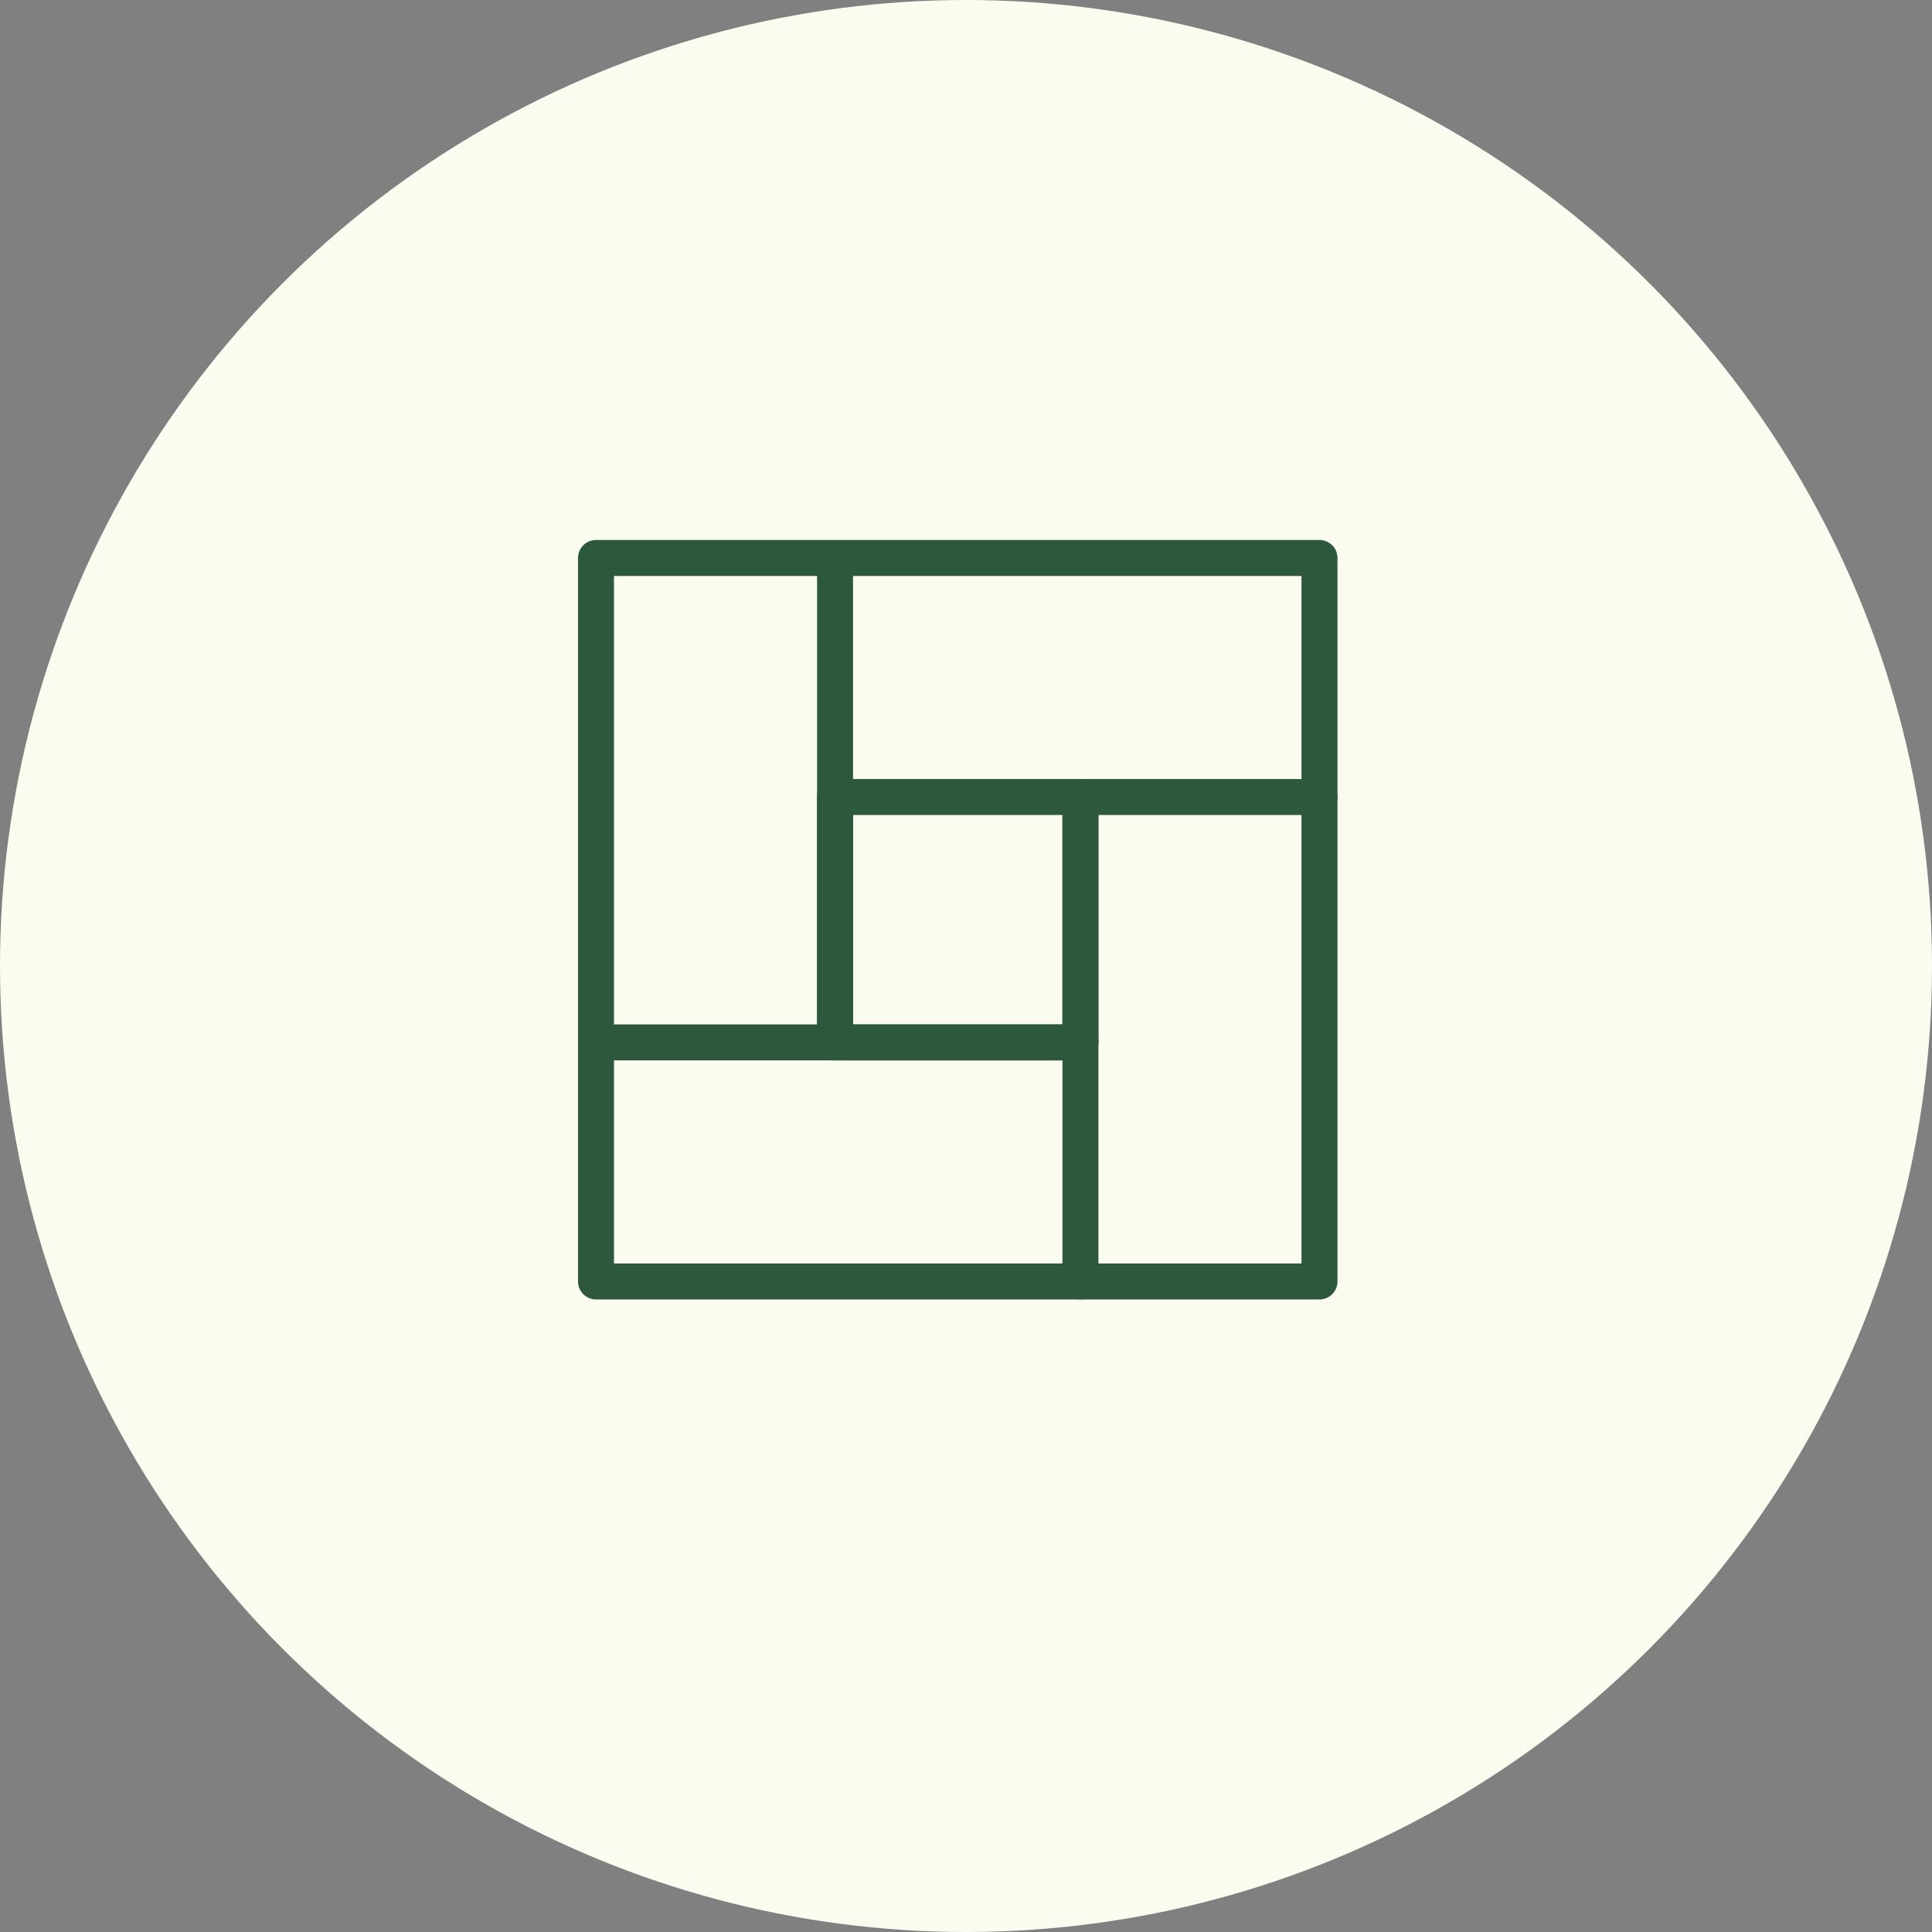
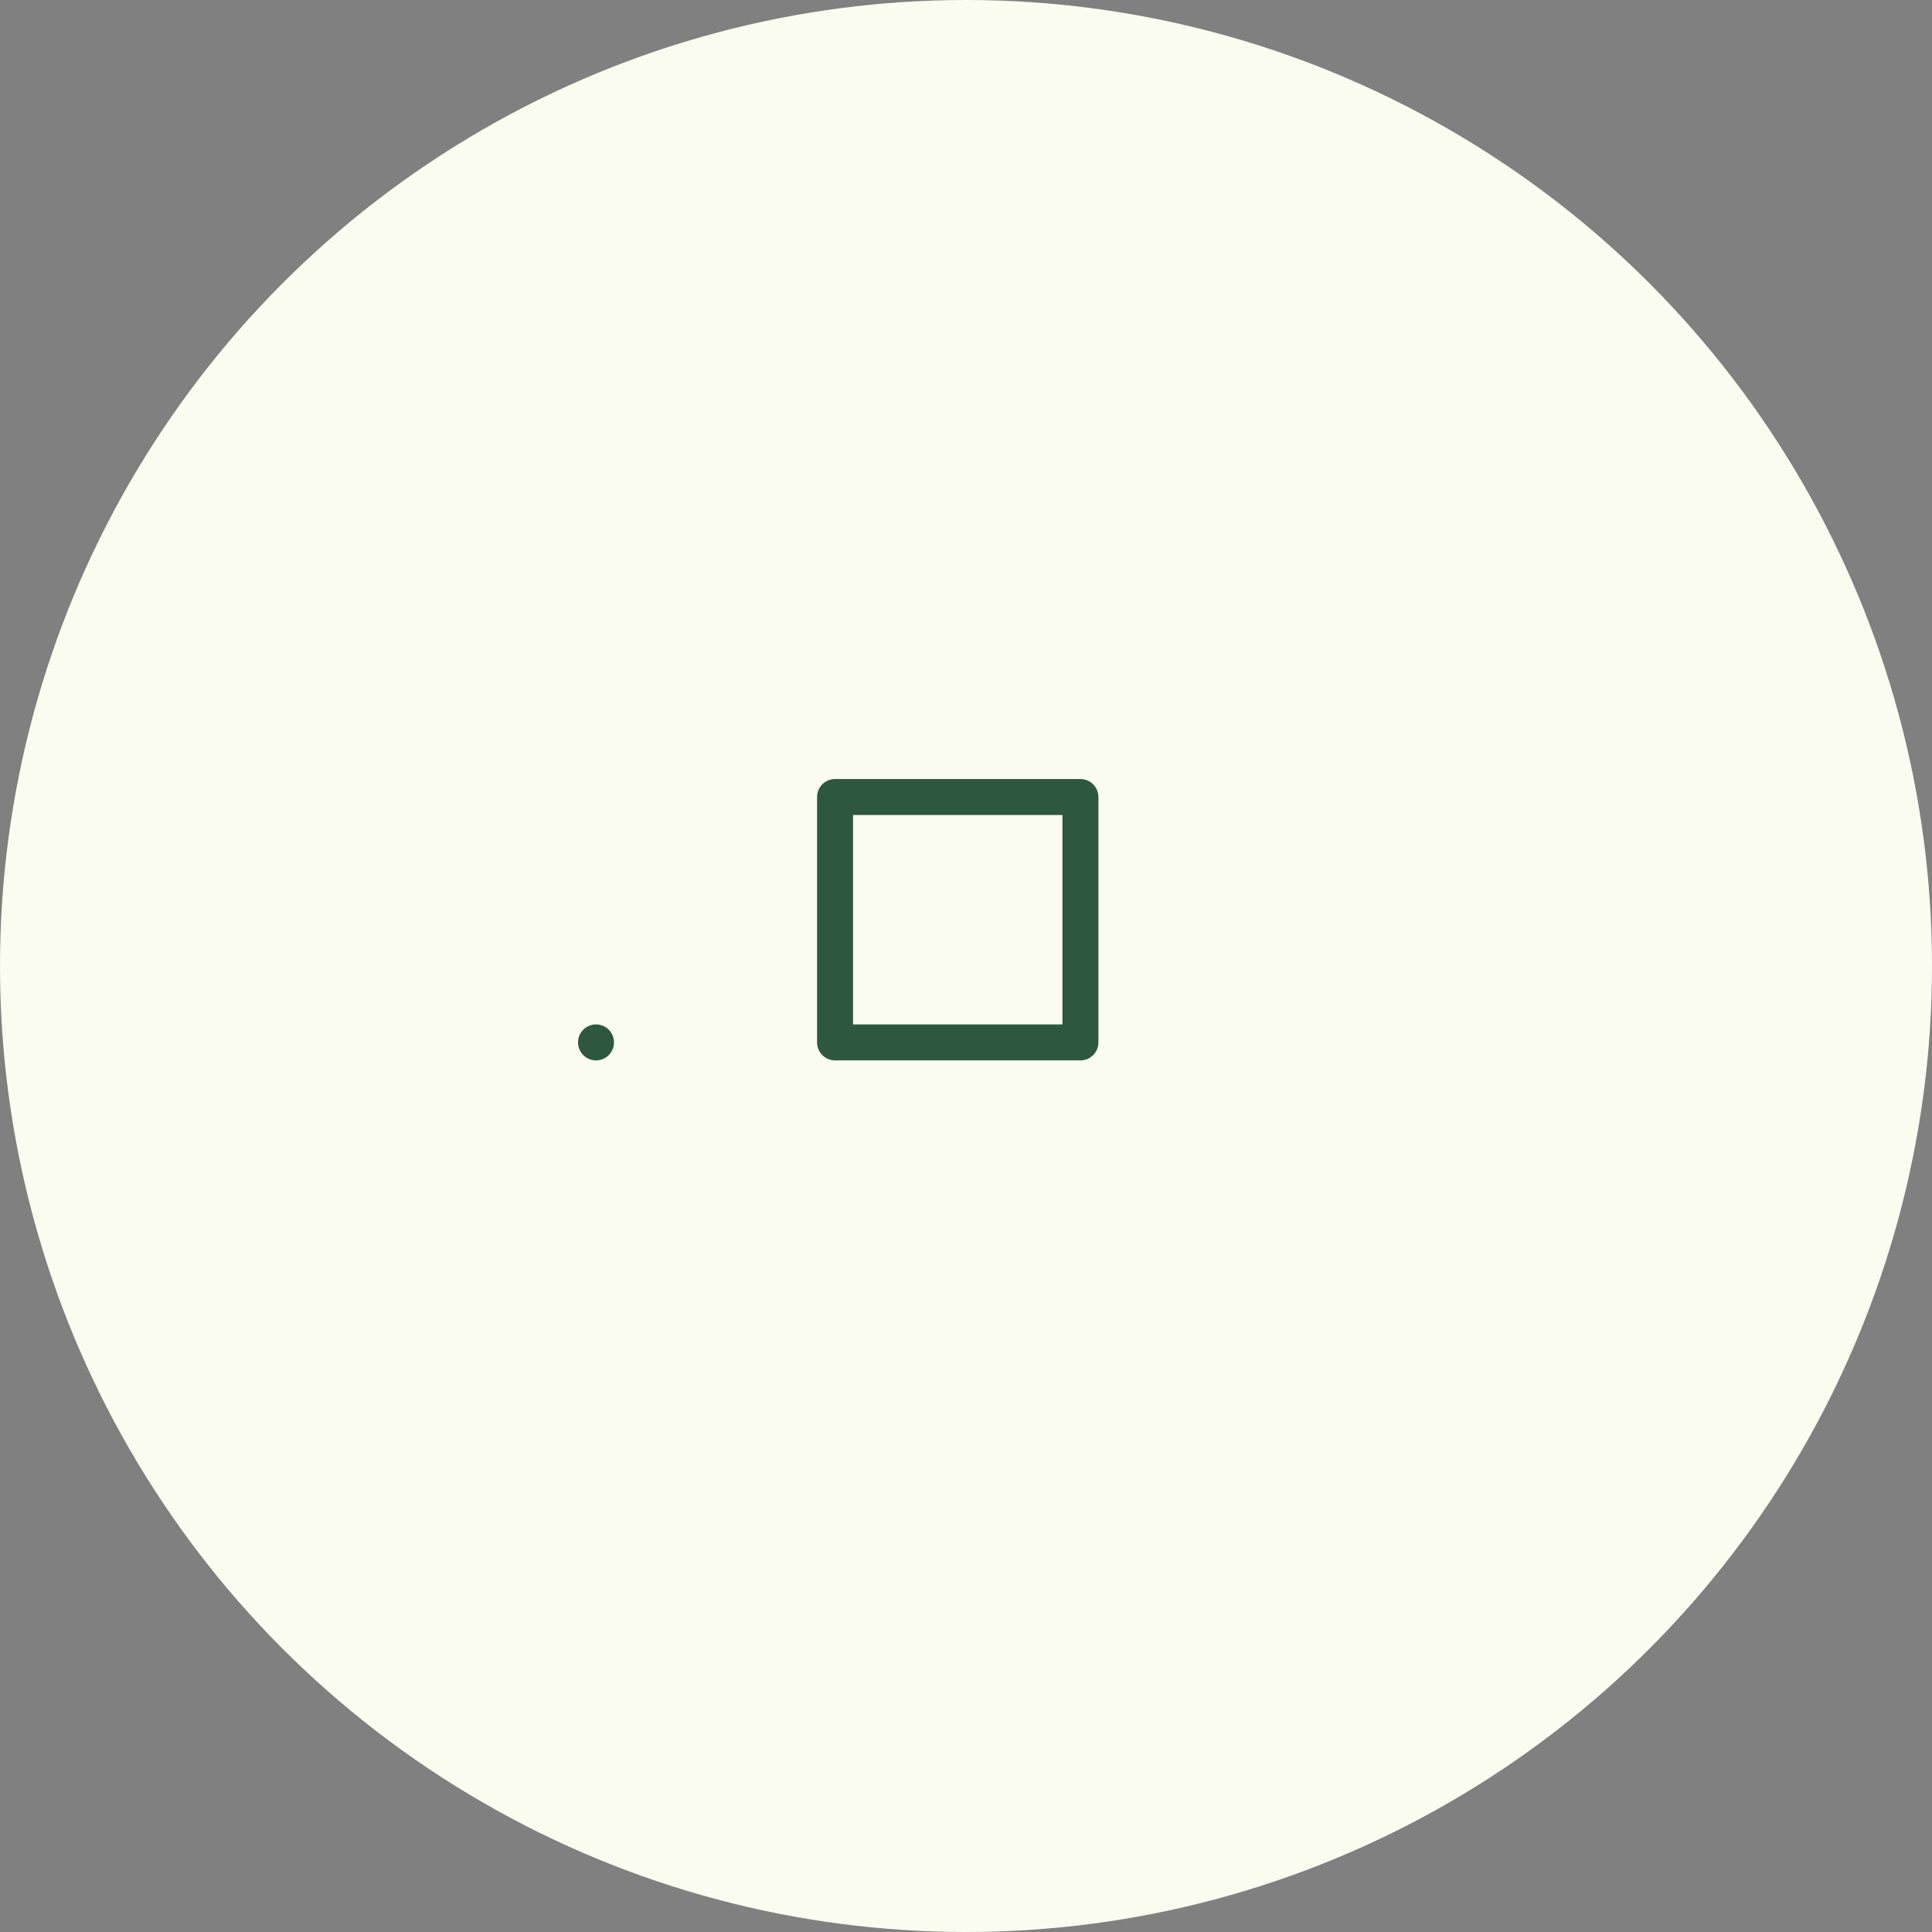
<svg xmlns="http://www.w3.org/2000/svg" width="117" height="117" viewBox="0 0 117 117">
  <rect x="0" y="0" width="117" height="117" fill="#808080" stroke="none" />
  <g id="Group_88149" data-name="Group 88149" transform="translate(4375 4012)">
    <circle id="Ellipse_736" data-name="Ellipse 736" cx="58.5" cy="58.5" r="58.5" transform="translate(-4375 -4012)" fill="#fafcf0" />
    <g id="Group_86438" data-name="Group 86438" transform="translate(-5091.217 -4652.376)">
-       <rect id="Rectangle_24651" data-name="Rectangle 24651" width="43.813" height="43.813" transform="translate(752.311 674.167)" fill="#fafcf0" stroke="rgba(0,0,0,0)" stroke-width="1" />
-       <path id="Path_396794" data-name="Path 396794" d="M796.124,719.069H752.311a1.089,1.089,0,0,1-1.089-1.089V674.167a1.089,1.089,0,0,1,1.089-1.089h43.813a1.089,1.089,0,0,1,1.089,1.089V717.98A1.089,1.089,0,0,1,796.124,719.069ZM753.4,716.891h41.634V675.256H753.4Z" fill="#2e583e" stroke="rgba(0,0,0,0)" stroke-width="1" />
      <path id="Path_396795" data-name="Path 396795" d="M826.982,749.927h-14.86a1.089,1.089,0,0,1-1.089-1.089V733.978a1.089,1.089,0,0,1,1.089-1.089h14.86a1.089,1.089,0,0,1,1.089,1.089v14.859A1.089,1.089,0,0,1,826.982,749.927Zm-13.771-2.178h12.681V735.067H813.211Z" transform="translate(-45.335 -45.335)" fill="#2e583e" stroke="rgba(0,0,0,0)" stroke-width="1" />
-       <path id="Path_396796" data-name="Path 396796" d="M812.122,706.63a1.089,1.089,0,0,1-1.089-1.089V676.856a1.089,1.089,0,0,1,2.178,0v28.685A1.089,1.089,0,0,1,812.122,706.63Z" transform="translate(-45.335 -2.038)" fill="#2e583e" stroke="rgba(0,0,0,0)" stroke-width="1" />
-       <path id="Path_396797" data-name="Path 396797" d="M781.647,796.461H752.311a1.089,1.089,0,1,1,0-2.178h29.336a1.089,1.089,0,1,1,0,2.178Z" transform="translate(0 -91.869)" fill="#2e583e" stroke="rgba(0,0,0,0)" stroke-width="1" />
-       <path id="Path_396798" data-name="Path 396798" d="M873.517,764.4a1.089,1.089,0,0,1-1.089-1.089V733.978a1.089,1.089,0,0,1,1.089-1.089h14.476a1.089,1.089,0,0,1,0,2.178H874.606v28.247A1.089,1.089,0,0,1,873.517,764.4Z" transform="translate(-91.87 -45.335)" fill="#2e583e" stroke="rgba(0,0,0,0)" stroke-width="1" />
+       <path id="Path_396797" data-name="Path 396797" d="M781.647,796.461H752.311a1.089,1.089,0,1,1,0-2.178a1.089,1.089,0,1,1,0,2.178Z" transform="translate(0 -91.869)" fill="#2e583e" stroke="rgba(0,0,0,0)" stroke-width="1" />
    </g>
  </g>
</svg>